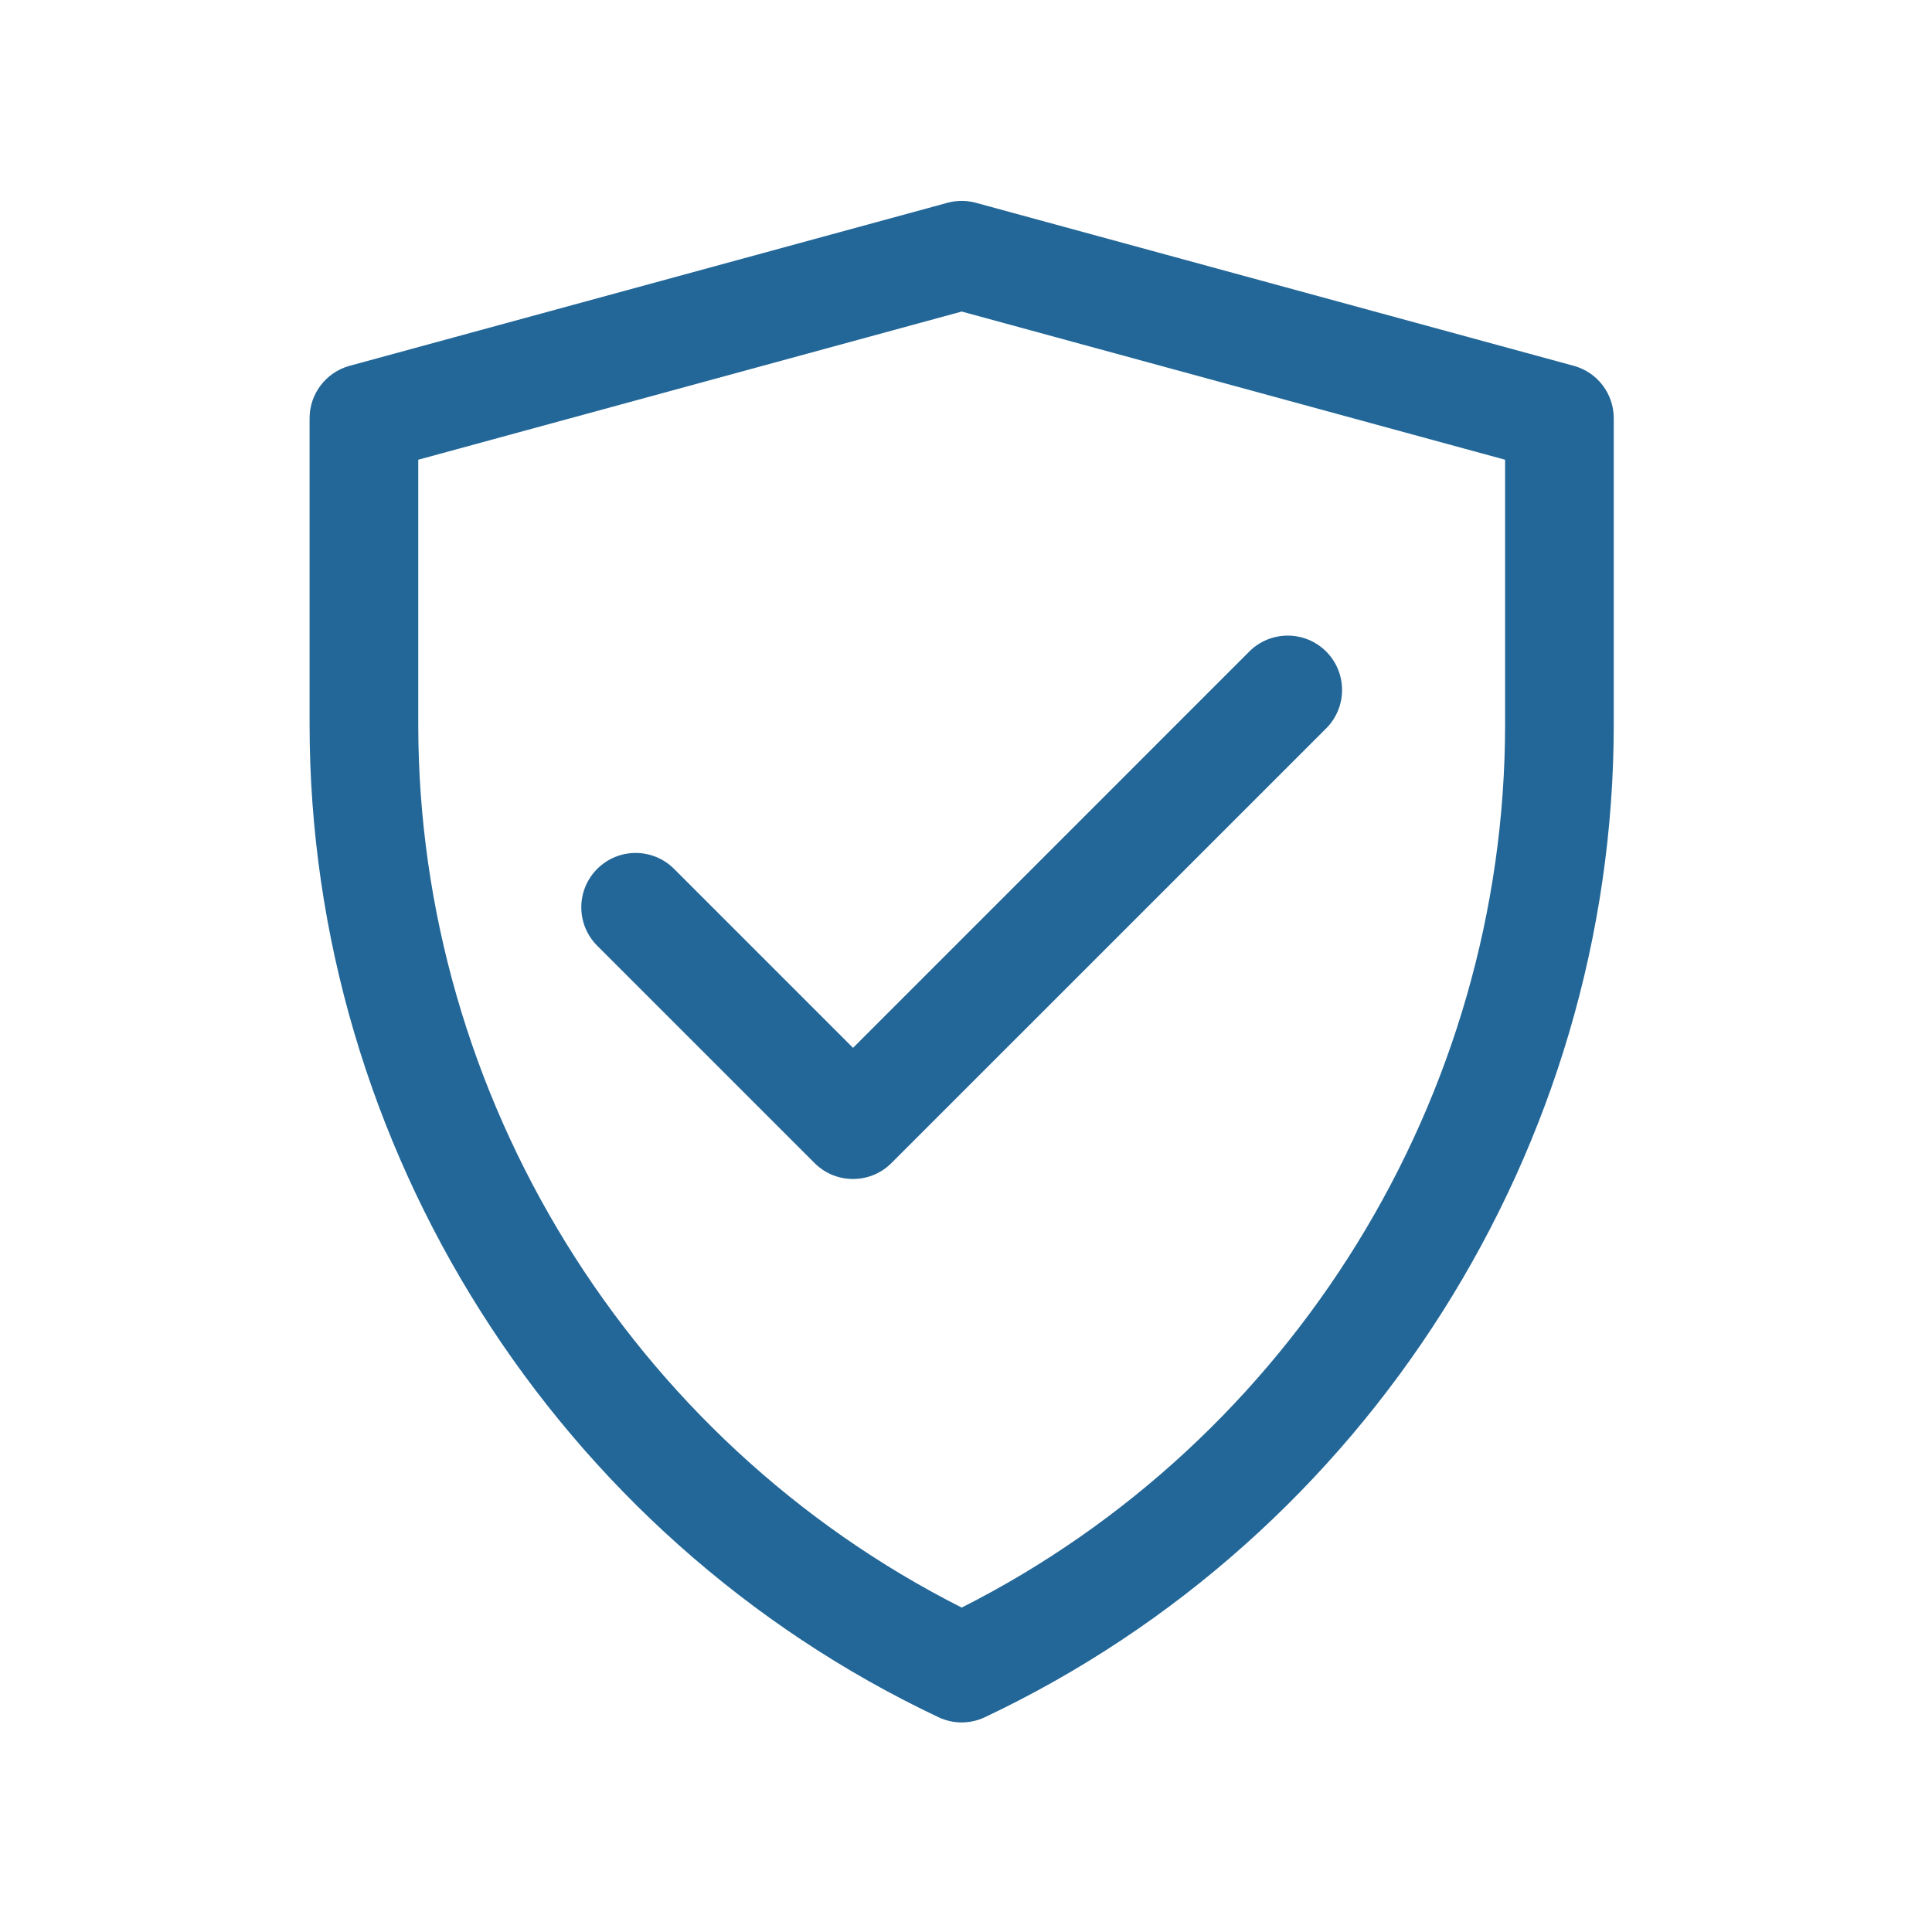
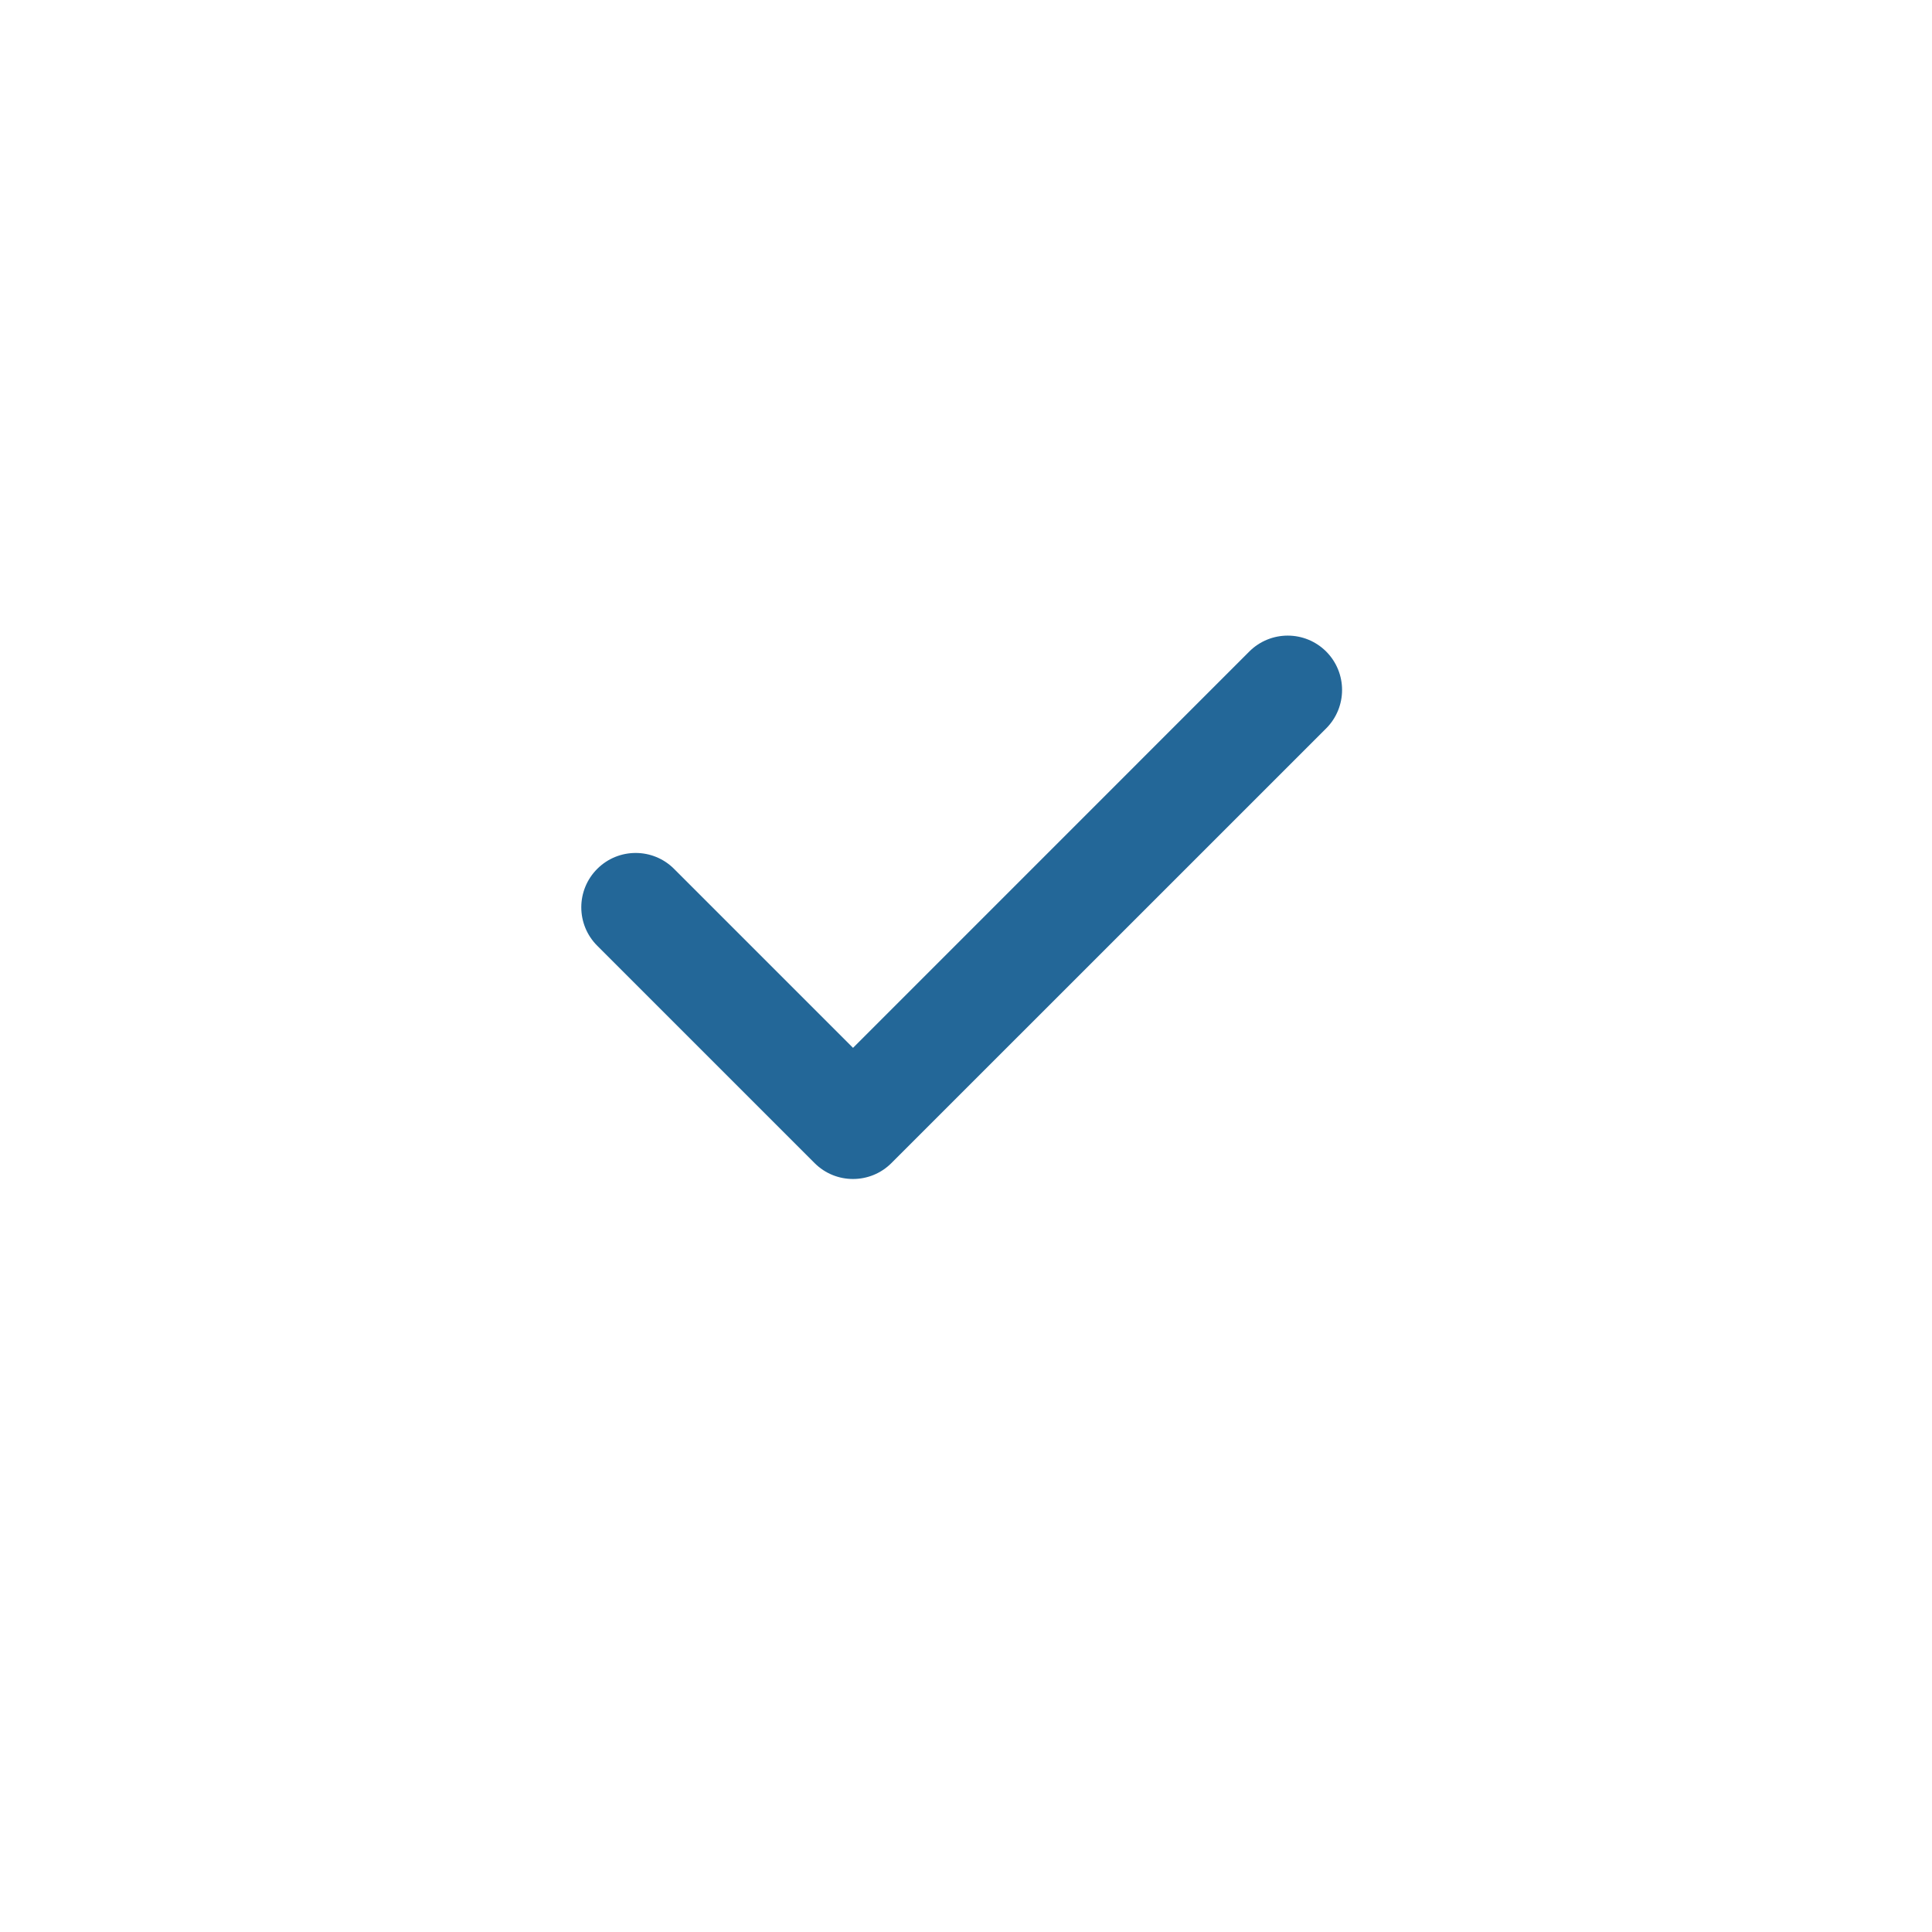
<svg xmlns="http://www.w3.org/2000/svg" width="150" viewBox="0 0 112.5 112.5" height="150" preserveAspectRatio="xMidYMid meet">
  <defs>
    <clipPath id="04419fa24f">
-       <path d="M 18.012 11.699 L 94 11.699 L 94 100.551 L 18.012 100.551 Z M 18.012 11.699 " clip-rule="nonzero" />
-     </clipPath>
+       </clipPath>
  </defs>
  <g clip-path="url(#04419fa24f)">
    <path fill="#236798" d="M 56 100.297 C 55.535 100.297 55.074 100.195 54.645 99.992 C 32.402 89.477 18.027 66.785 18.027 42.18 L 18.027 24.355 C 18.027 22.926 18.984 21.676 20.359 21.301 L 55.168 11.809 C 55.711 11.66 56.285 11.66 56.828 11.809 L 91.637 21.301 C 93.016 21.676 93.969 22.926 93.969 24.355 L 93.969 42.18 C 93.969 66.785 79.594 89.477 57.352 99.992 C 56.922 100.195 56.461 100.297 56 100.297 Z M 24.355 26.77 L 24.355 42.18 C 24.355 63.848 36.727 83.871 56 93.609 C 75.27 83.871 87.641 63.848 87.641 42.18 L 87.641 26.77 L 56 18.141 Z M 24.355 26.77 " fill-opacity="1" fill-rule="nonzero" />
  </g>
  <path fill="#236798" d="M 49.668 68.652 C 48.859 68.652 48.051 68.344 47.434 67.727 L 34.777 55.07 C 33.539 53.832 33.539 51.832 34.777 50.594 C 36.012 49.359 38.016 49.359 39.25 50.594 L 49.672 61.016 L 72.746 37.938 C 73.984 36.703 75.984 36.703 77.223 37.938 C 78.457 39.176 78.457 41.176 77.223 42.414 L 51.906 67.727 C 51.289 68.344 50.48 68.652 49.672 68.652 Z M 49.668 68.652 " fill-opacity="1" fill-rule="nonzero" />
</svg>